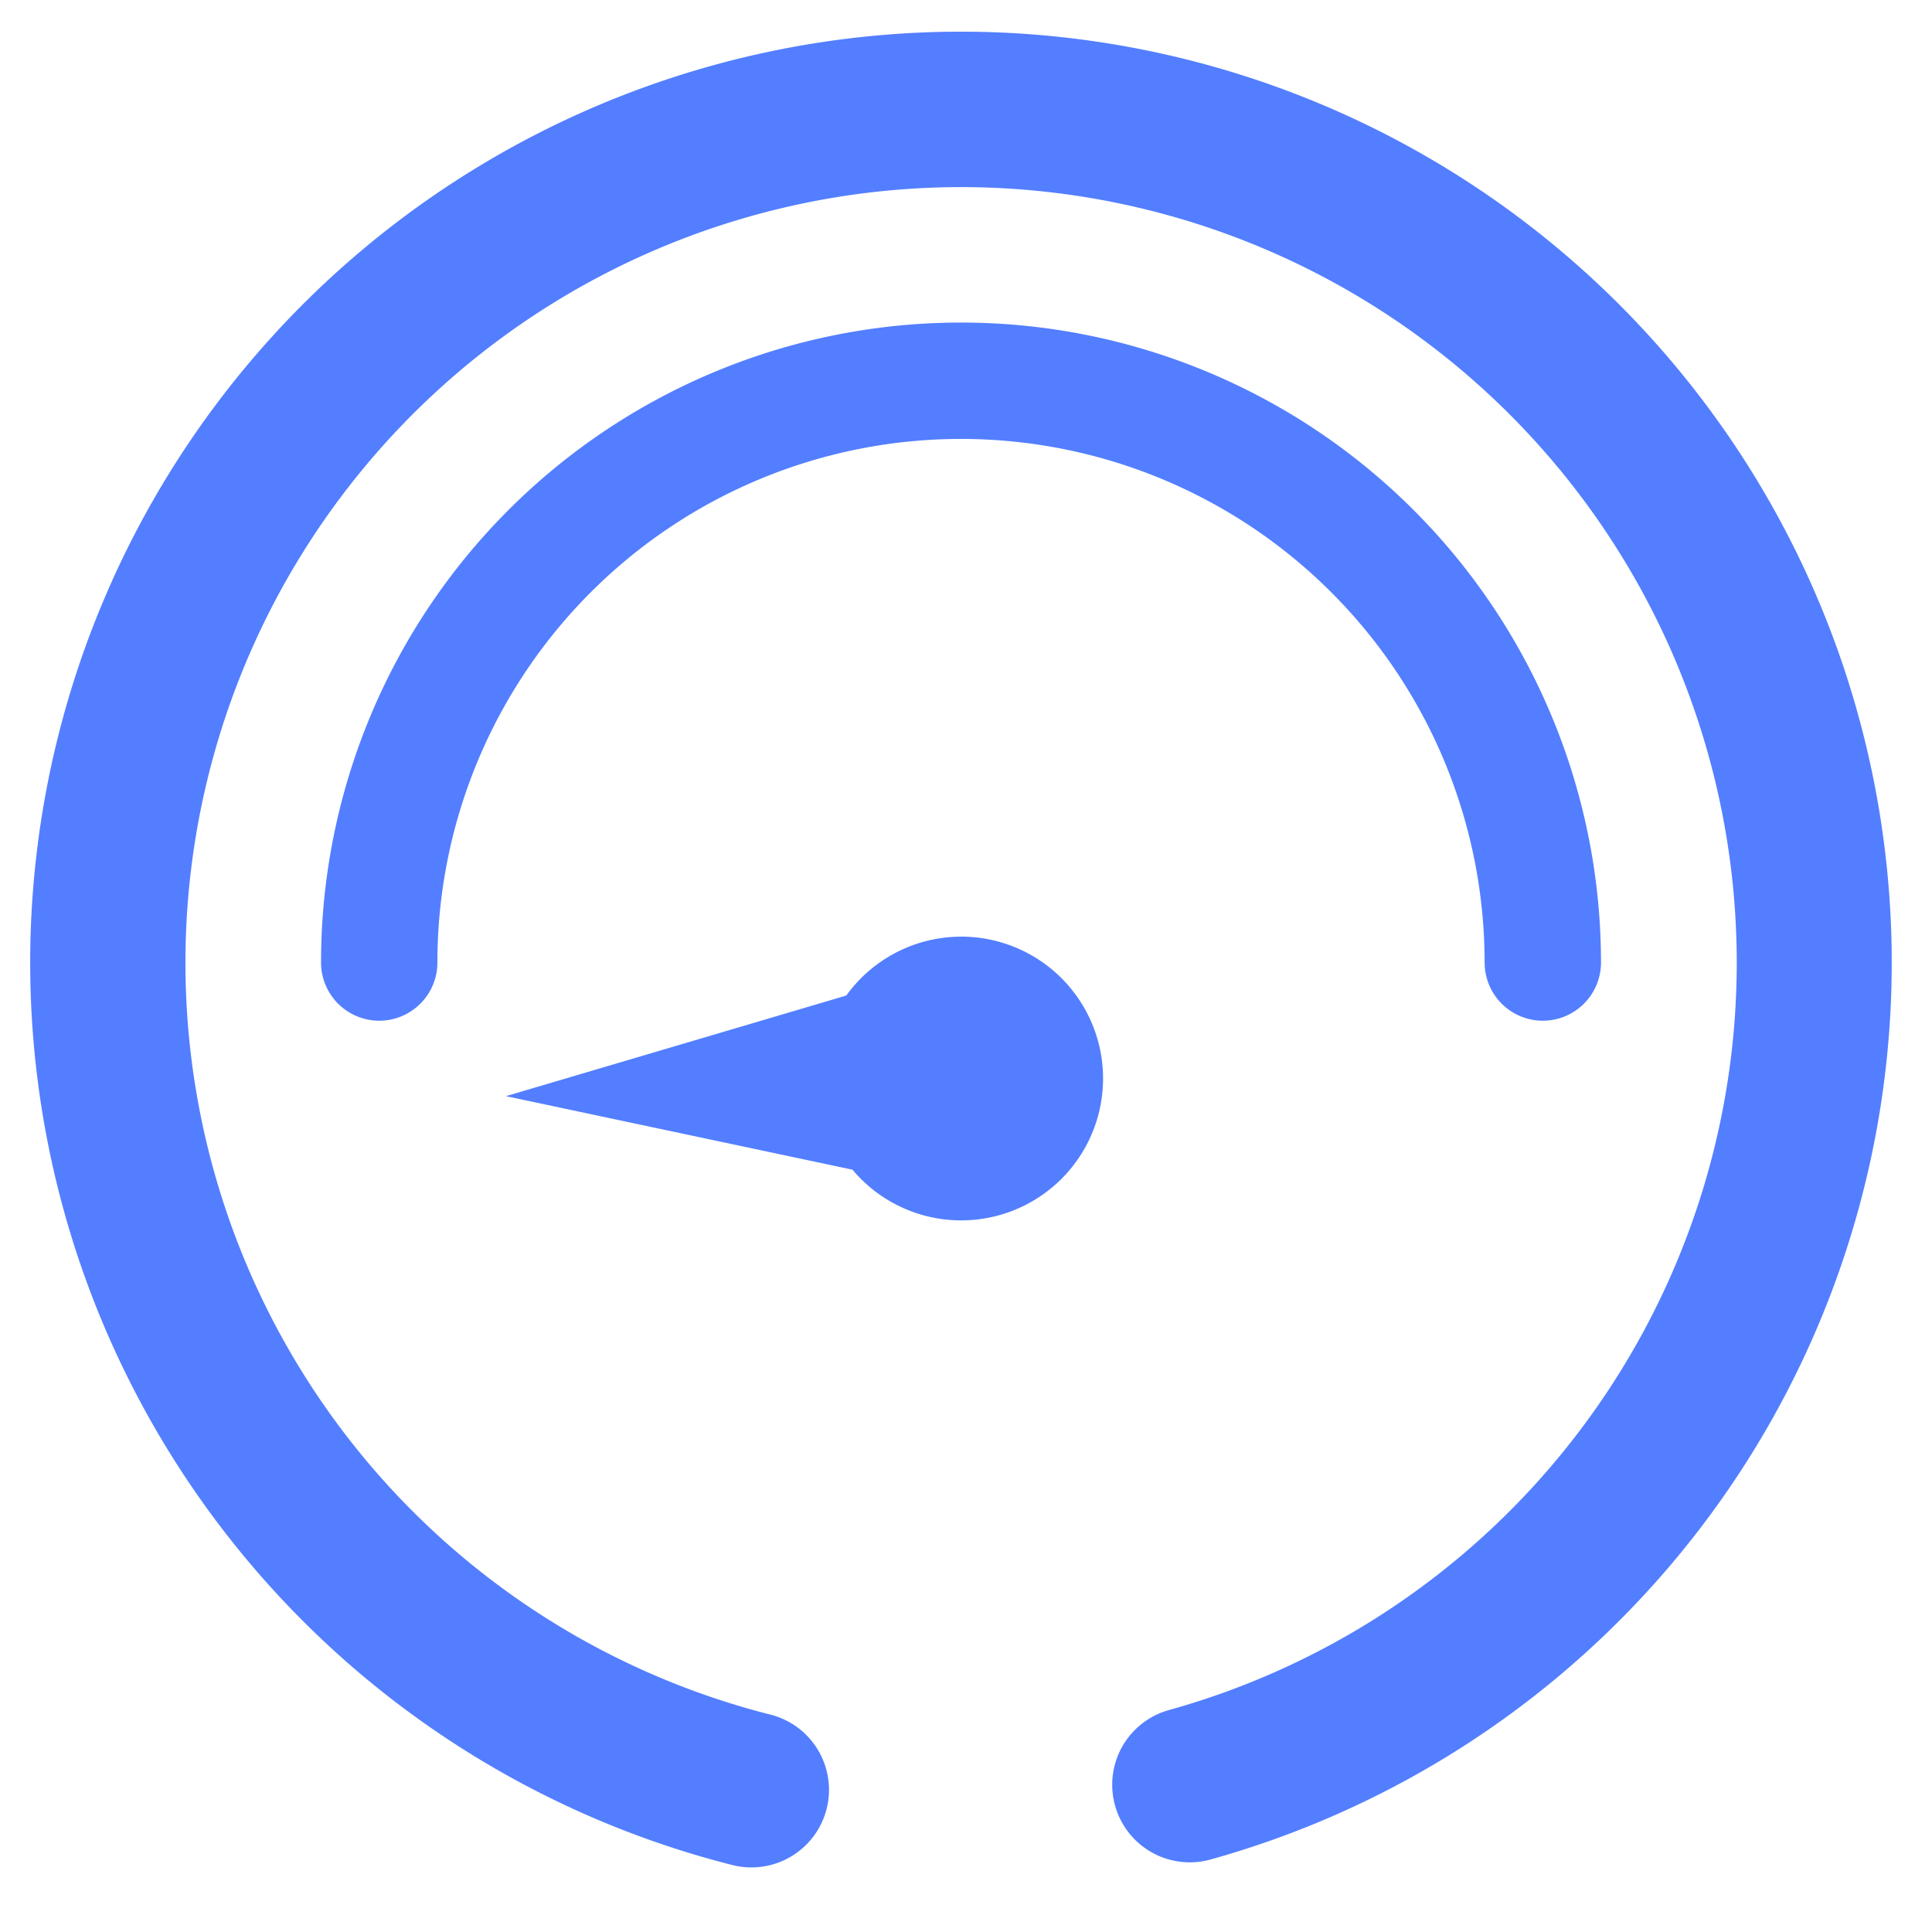
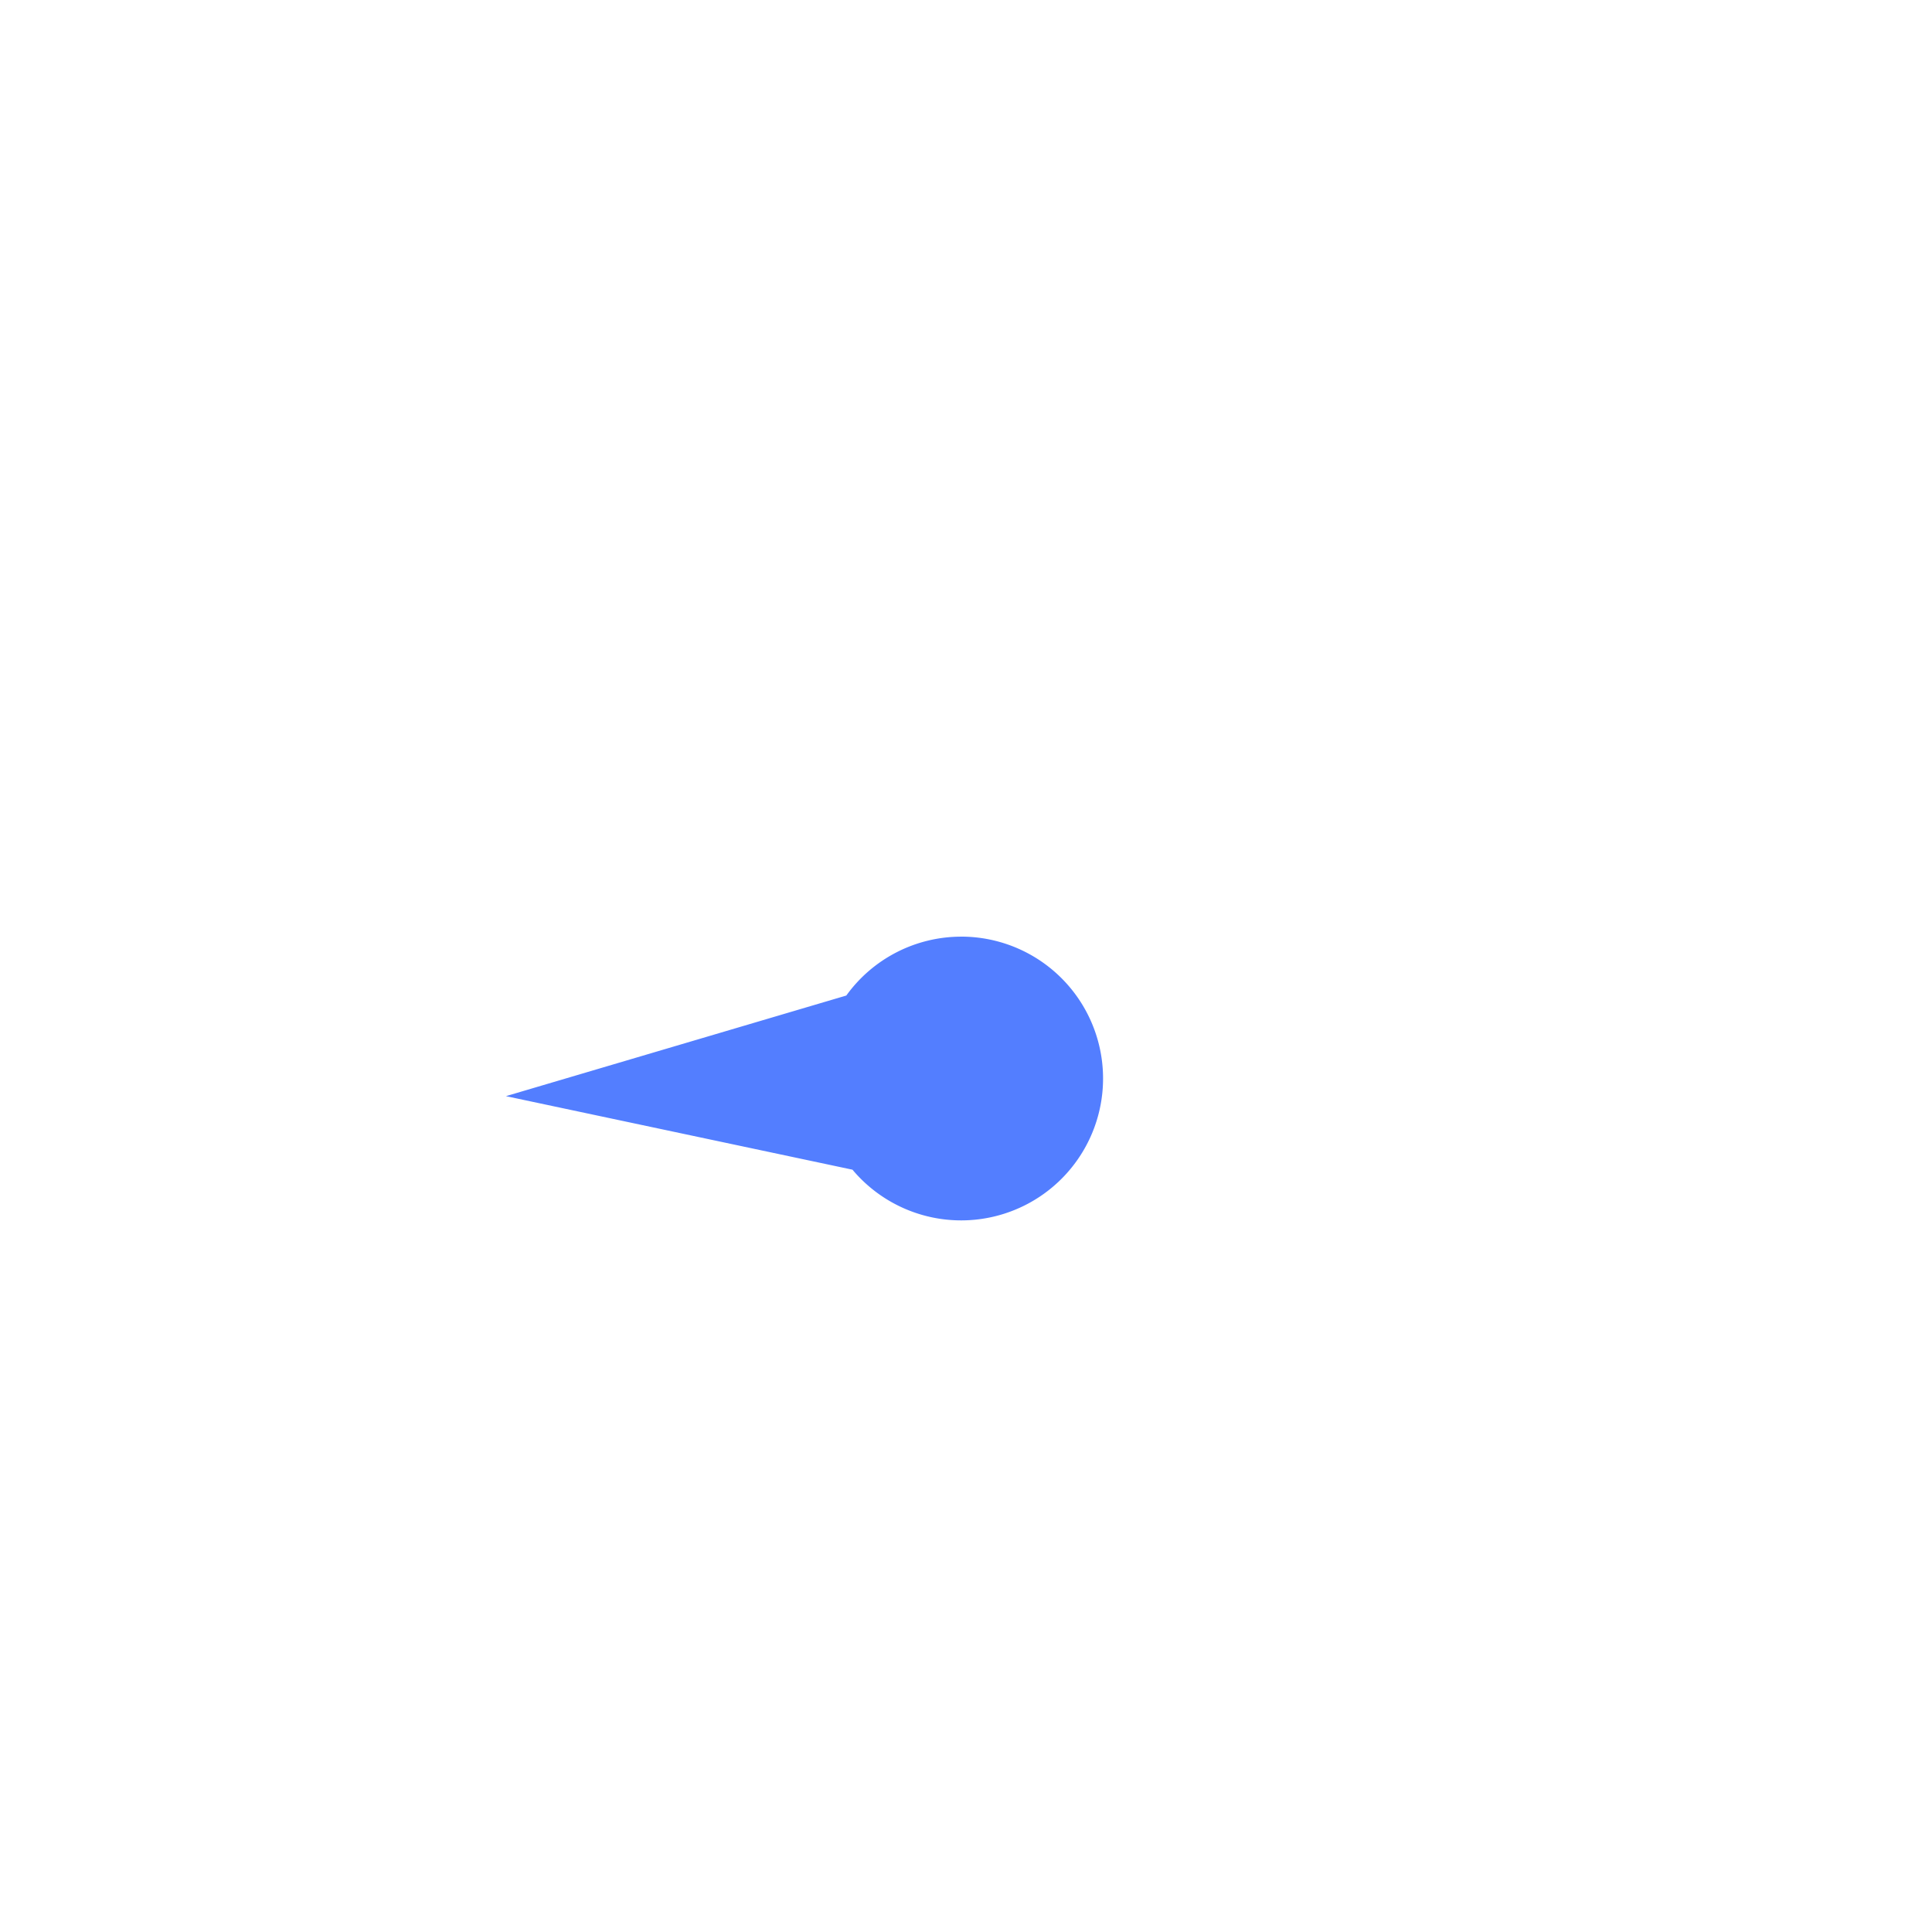
<svg xmlns="http://www.w3.org/2000/svg" width="128" height="128" viewBox="0 0 128 128">
  <g id="组_5857" data-name="组 5857" transform="translate(-694 -5370)">
-     <rect id="矩形_1467" data-name="矩形 1467" width="128" height="128" transform="translate(694 5370)" fill="none" />
    <g id="组_5795" data-name="组 5795" transform="translate(696 5372.098)">
      <path id="路径_2804" data-name="路径 2804" d="M309.918,287.833a9.383,9.383,0,0,0-7.6,3.9L279.766,298.4l22.96,4.872a9.4,9.4,0,1,0,7.193-15.441Z" transform="translate(-248.247 -227.875)" fill="#537eff" />
-       <path id="路径_2805" data-name="路径 2805" d="M329.172,264.5a61.679,61.679,0,0,0-15.148,121.467A5.139,5.139,0,1,0,316.542,376a51.389,51.389,0,1,1,26.352-.288,5.139,5.139,0,0,0,2.737,9.906A61.68,61.68,0,0,0,329.172,264.5Z" transform="translate(-267.5 -264.5)" fill="#537eff" />
-       <path id="路径_2806" data-name="路径 2806" d="M352.089,314.4a3.854,3.854,0,0,0,7.709,0,42.4,42.4,0,0,0-84.8,0,3.854,3.854,0,1,0,7.709,0,34.69,34.69,0,0,1,69.38,0Z" transform="translate(-255.728 -252.728)" fill="#537eff" />
    </g>
  </g>
</svg>